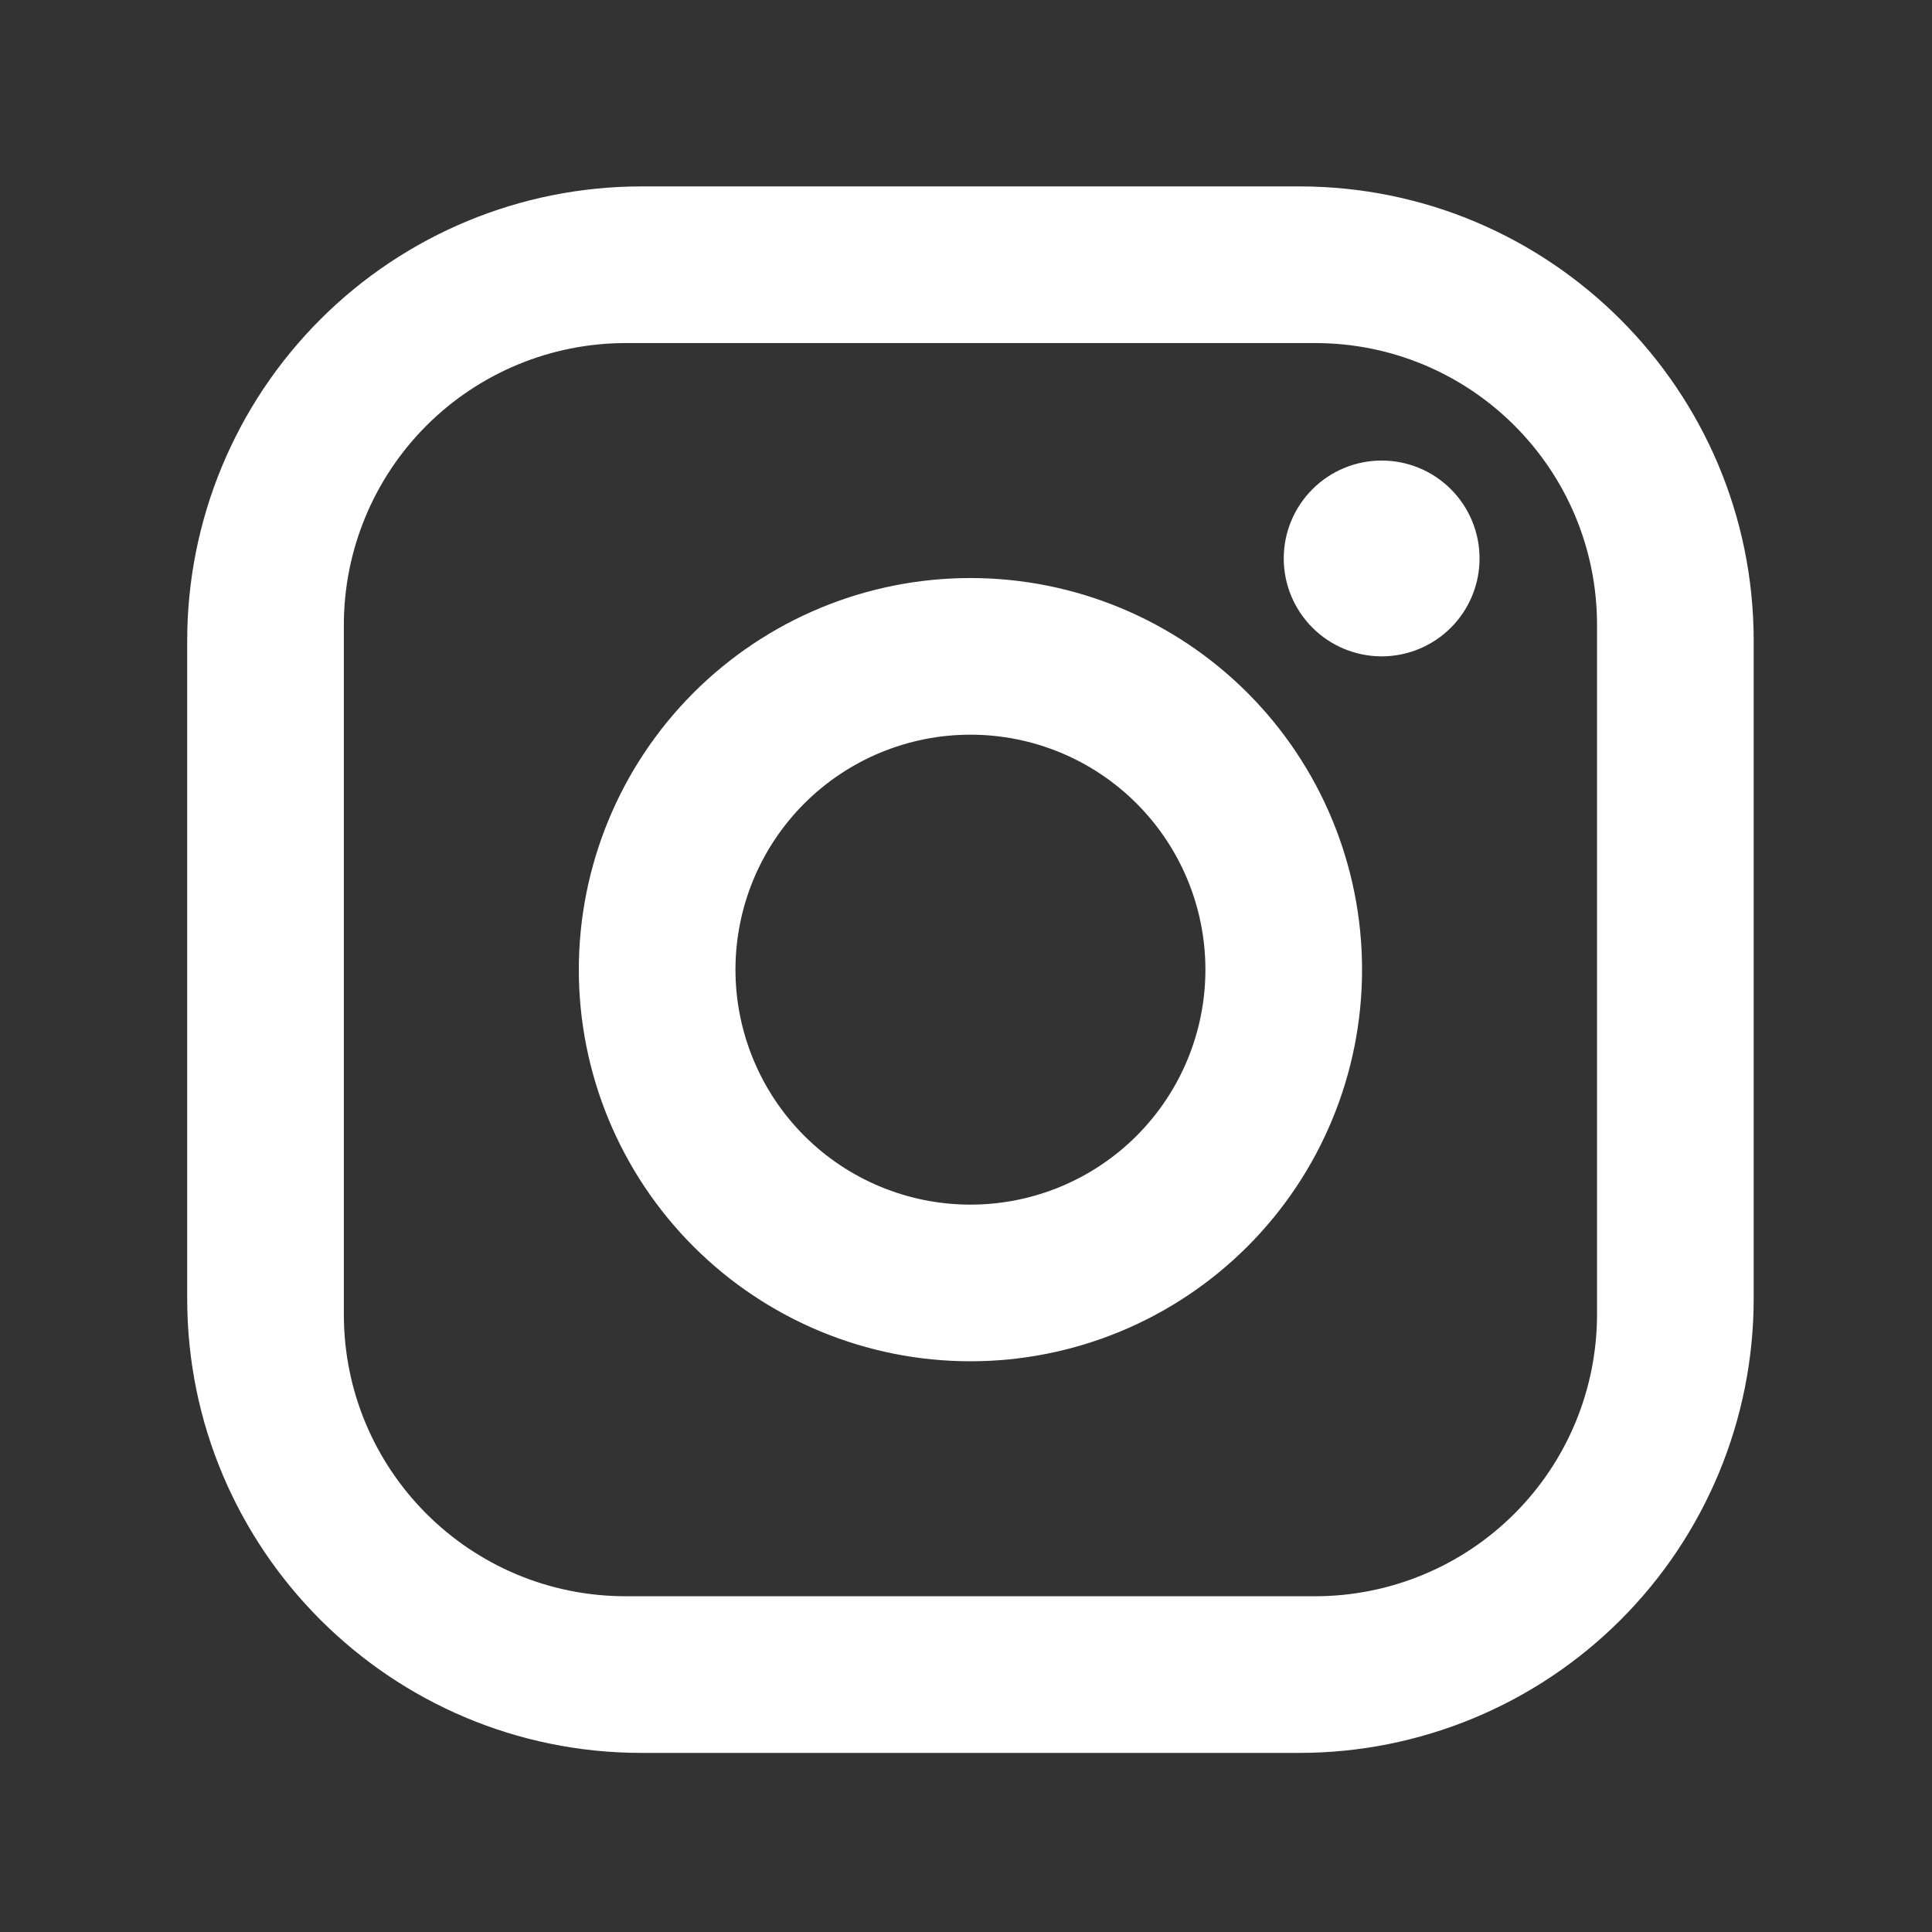
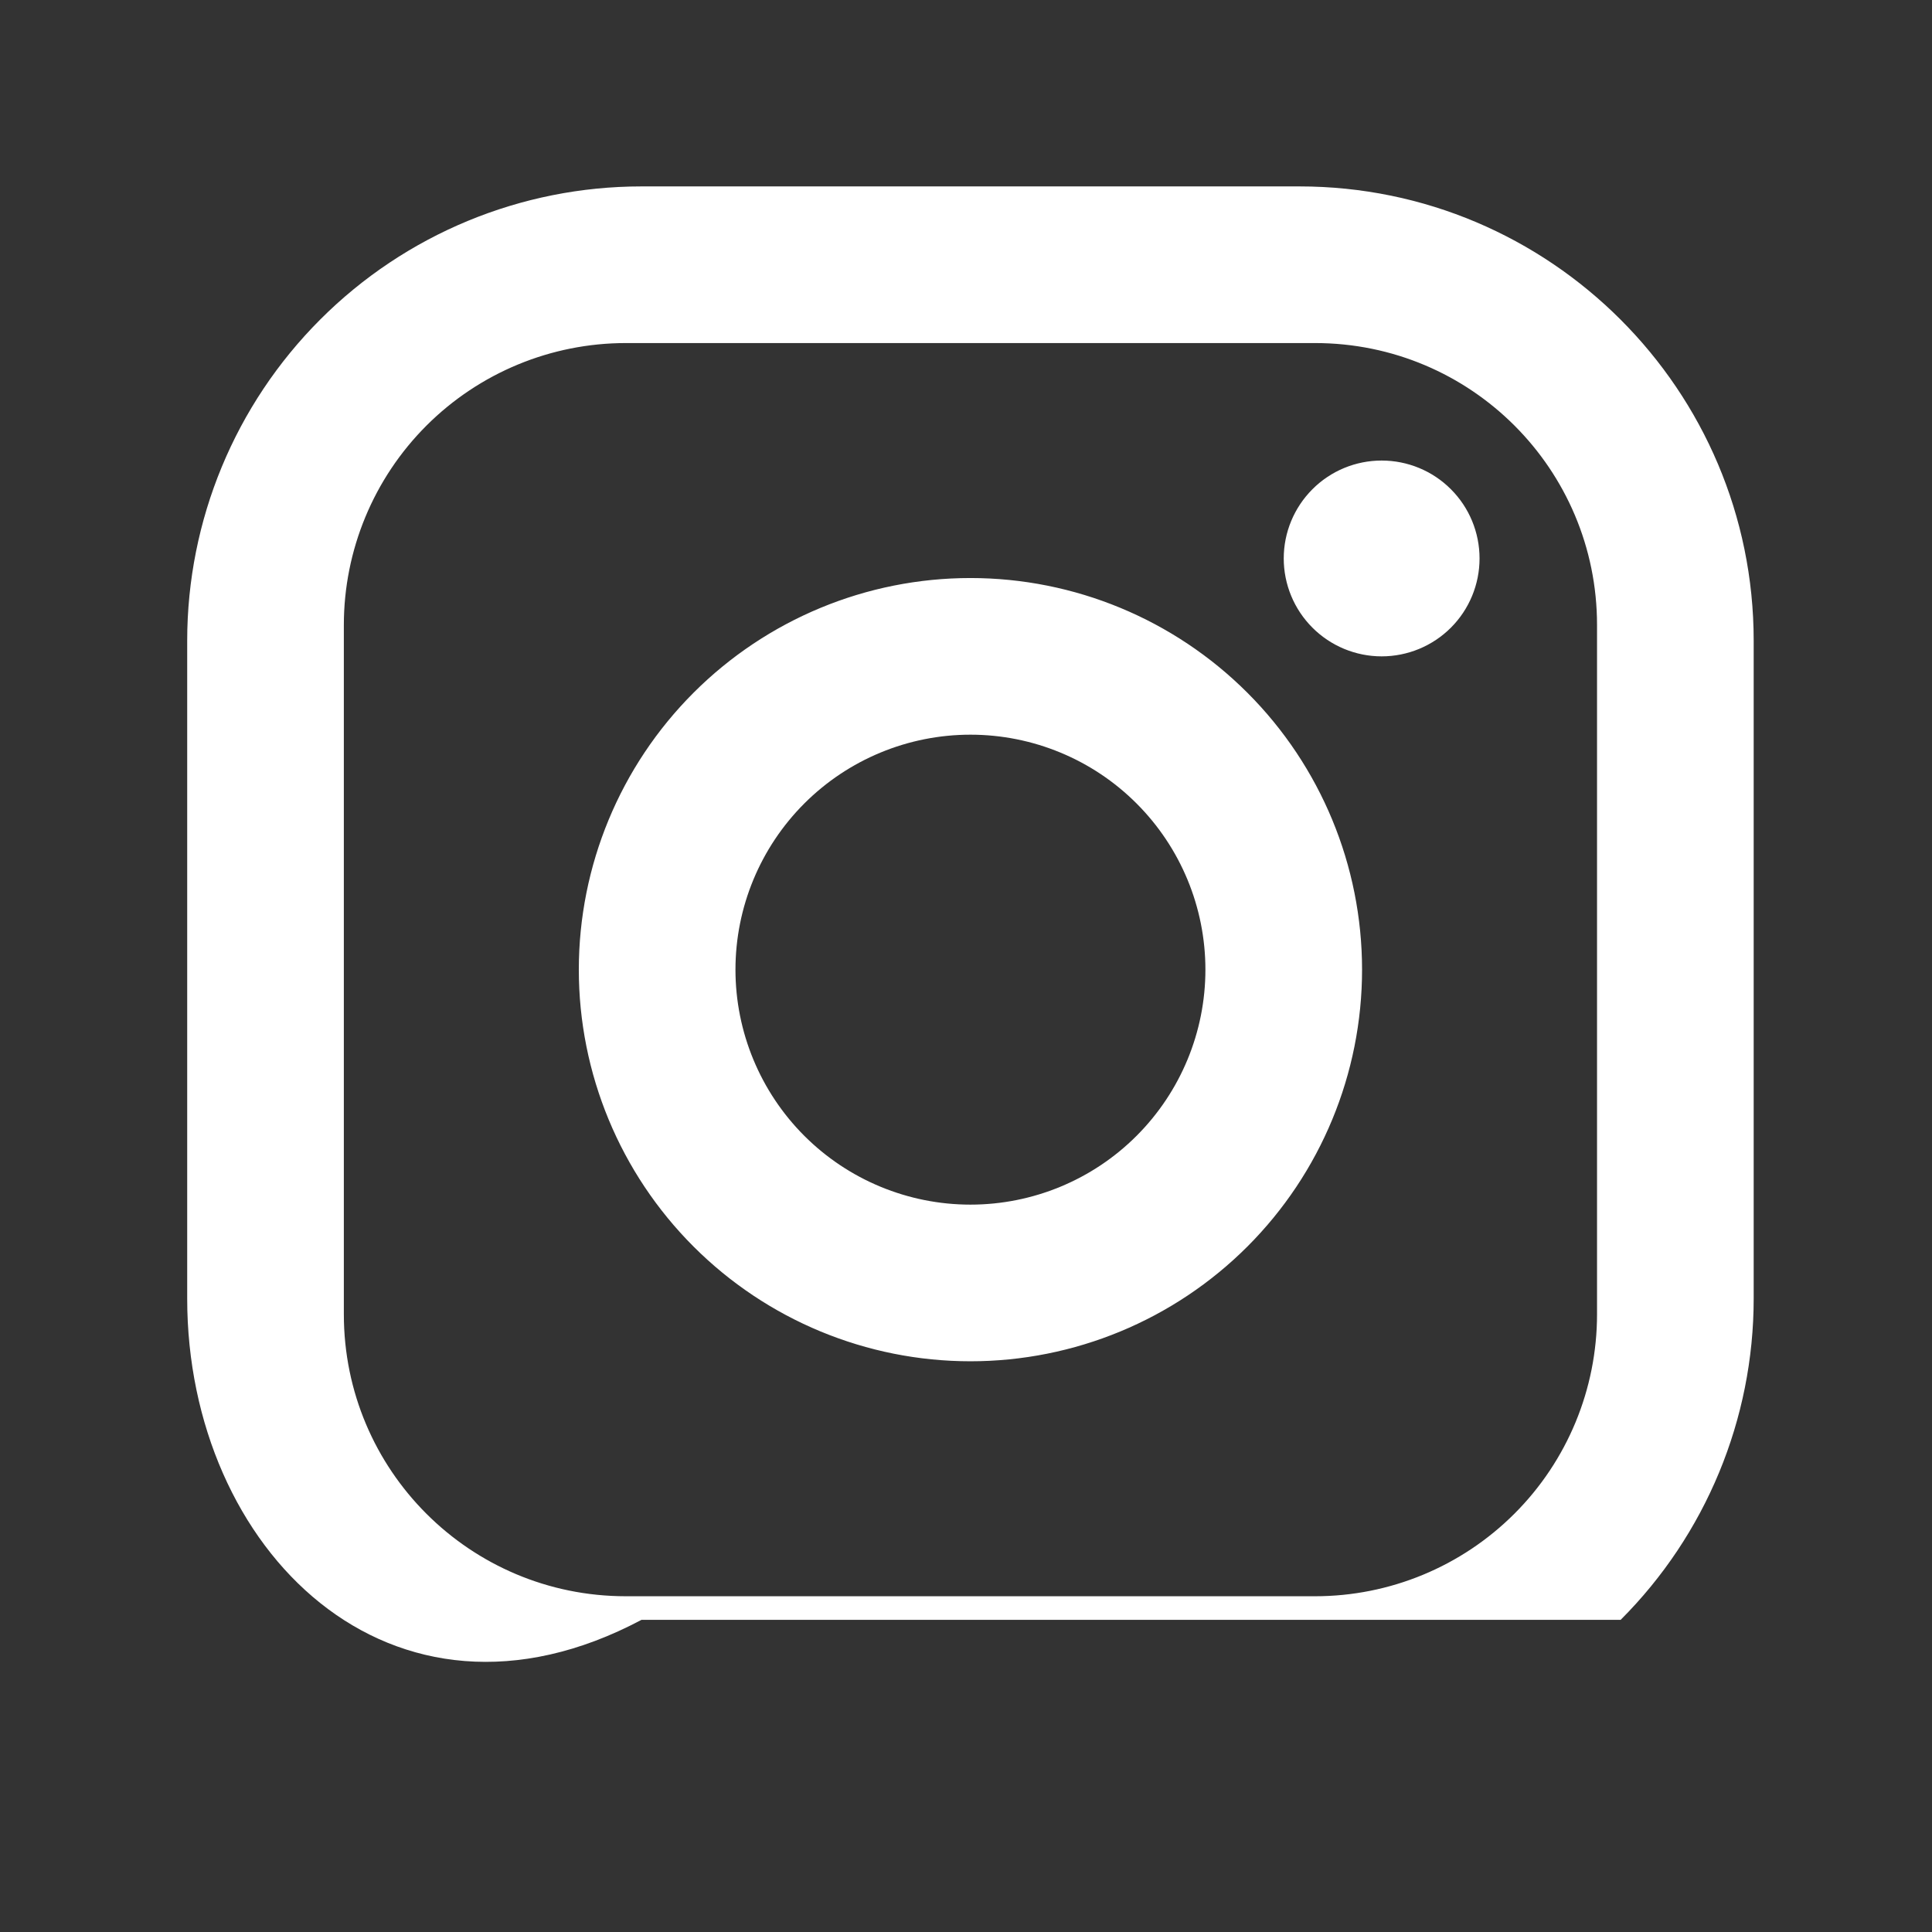
<svg xmlns="http://www.w3.org/2000/svg" width="37" height="37" viewBox="0 0 37 37" fill="none">
  <rect x="0" y="0" width="37" height="37" fill="#333333" stroke="none" />
-   <path d="M12.285 3.57H24.886C29.685 3.57 33.585 7.47 33.585 12.27V24.87C33.585 27.177 32.669 29.39 31.037 31.022C29.406 32.653 27.193 33.57 24.886 33.57H12.285C7.485 33.57 3.585 29.67 3.585 24.87V12.27C3.585 9.962 4.502 7.75 6.134 6.118C7.765 4.486 9.978 3.57 12.285 3.57ZM11.985 6.57C10.553 6.57 9.18 7.139 8.167 8.151C7.154 9.164 6.585 10.538 6.585 11.97V25.17C6.585 28.155 9 30.57 11.985 30.57H25.185C26.618 30.57 27.991 30.001 29.004 28.988C30.017 27.976 30.585 26.602 30.585 25.17V11.97C30.585 8.985 28.17 6.57 25.185 6.57H11.985ZM26.46 8.82C26.958 8.82 27.435 9.017 27.786 9.369C28.138 9.721 28.335 10.197 28.335 10.695C28.335 11.192 28.138 11.669 27.786 12.021C27.435 12.372 26.958 12.57 26.46 12.57C25.963 12.57 25.486 12.372 25.135 12.021C24.783 11.669 24.585 11.192 24.585 10.695C24.585 10.197 24.783 9.721 25.135 9.369C25.486 9.017 25.963 8.82 26.46 8.82ZM18.585 11.07C20.575 11.07 22.482 11.86 23.889 13.267C25.295 14.673 26.085 16.581 26.085 18.57C26.085 20.559 25.295 22.467 23.889 23.873C22.482 25.28 20.575 26.07 18.585 26.07C16.596 26.07 14.689 25.28 13.282 23.873C11.876 22.467 11.085 20.559 11.085 18.57C11.085 16.581 11.876 14.673 13.282 13.267C14.689 11.86 16.596 11.07 18.585 11.07ZM18.585 14.07C17.392 14.07 16.247 14.544 15.403 15.388C14.56 16.232 14.085 17.376 14.085 18.57C14.085 19.763 14.56 20.908 15.403 21.752C16.247 22.596 17.392 23.07 18.585 23.07C19.779 23.07 20.924 22.596 21.767 21.752C22.611 20.908 23.085 19.763 23.085 18.57C23.085 17.376 22.611 16.232 21.767 15.388C20.924 14.544 19.779 14.07 18.585 14.07Z" fill="white" />
+   <path d="M12.285 3.57H24.886C29.685 3.57 33.585 7.47 33.585 12.27V24.87C33.585 27.177 32.669 29.39 31.037 31.022H12.285C7.485 33.57 3.585 29.67 3.585 24.87V12.27C3.585 9.962 4.502 7.75 6.134 6.118C7.765 4.486 9.978 3.57 12.285 3.57ZM11.985 6.57C10.553 6.57 9.18 7.139 8.167 8.151C7.154 9.164 6.585 10.538 6.585 11.97V25.17C6.585 28.155 9 30.57 11.985 30.57H25.185C26.618 30.57 27.991 30.001 29.004 28.988C30.017 27.976 30.585 26.602 30.585 25.17V11.97C30.585 8.985 28.17 6.57 25.185 6.57H11.985ZM26.46 8.82C26.958 8.82 27.435 9.017 27.786 9.369C28.138 9.721 28.335 10.197 28.335 10.695C28.335 11.192 28.138 11.669 27.786 12.021C27.435 12.372 26.958 12.57 26.46 12.57C25.963 12.57 25.486 12.372 25.135 12.021C24.783 11.669 24.585 11.192 24.585 10.695C24.585 10.197 24.783 9.721 25.135 9.369C25.486 9.017 25.963 8.82 26.46 8.82ZM18.585 11.07C20.575 11.07 22.482 11.86 23.889 13.267C25.295 14.673 26.085 16.581 26.085 18.57C26.085 20.559 25.295 22.467 23.889 23.873C22.482 25.28 20.575 26.07 18.585 26.07C16.596 26.07 14.689 25.28 13.282 23.873C11.876 22.467 11.085 20.559 11.085 18.57C11.085 16.581 11.876 14.673 13.282 13.267C14.689 11.86 16.596 11.07 18.585 11.07ZM18.585 14.07C17.392 14.07 16.247 14.544 15.403 15.388C14.56 16.232 14.085 17.376 14.085 18.57C14.085 19.763 14.56 20.908 15.403 21.752C16.247 22.596 17.392 23.07 18.585 23.07C19.779 23.07 20.924 22.596 21.767 21.752C22.611 20.908 23.085 19.763 23.085 18.57C23.085 17.376 22.611 16.232 21.767 15.388C20.924 14.544 19.779 14.07 18.585 14.07Z" fill="white" />
</svg>